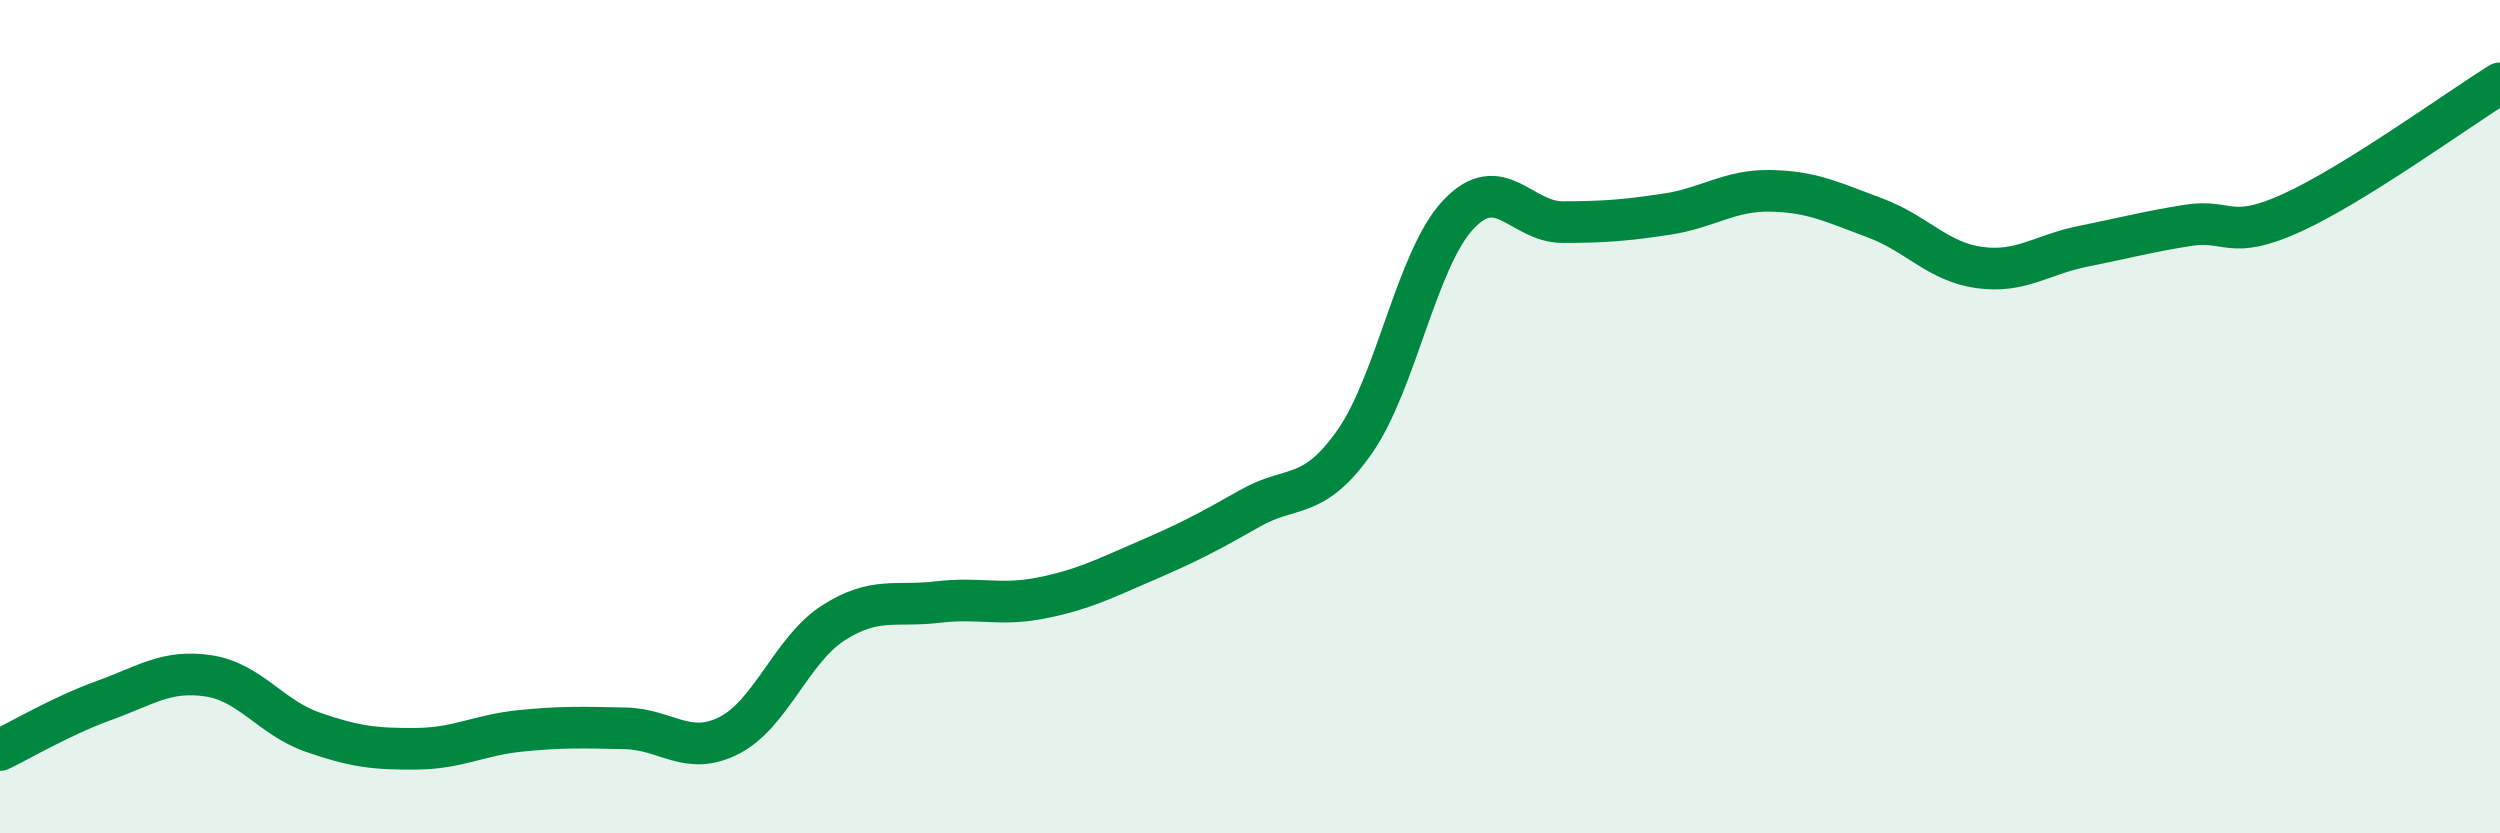
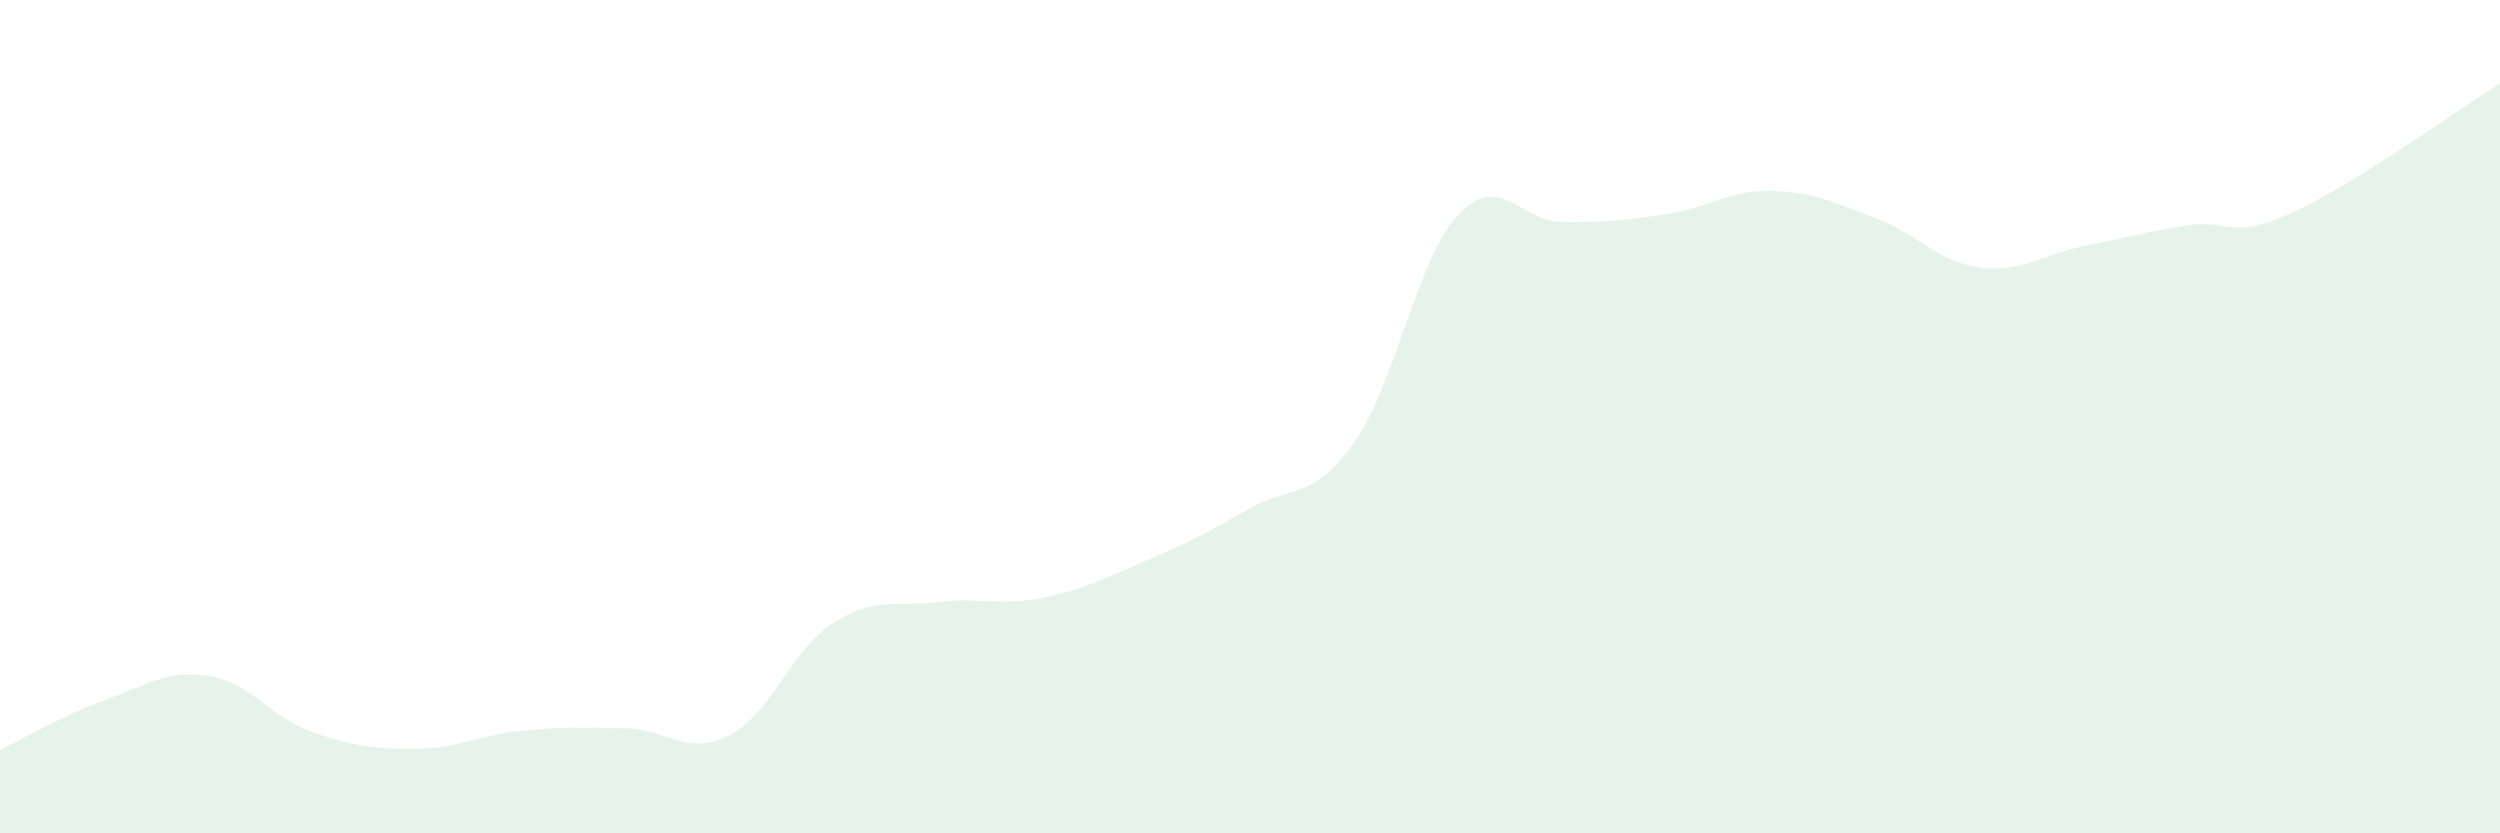
<svg xmlns="http://www.w3.org/2000/svg" width="60" height="20" viewBox="0 0 60 20">
  <path d="M 0,18 C 0.5,17.76 1.5,17.17 2.5,16.81 C 3.5,16.45 4,16.07 5,16.22 C 6,16.37 6.5,17.22 7.5,17.57 C 8.5,17.92 9,17.98 10,17.97 C 11,17.96 11.5,17.64 12.5,17.54 C 13.5,17.44 14,17.46 15,17.48 C 16,17.5 16.5,18.16 17.5,17.65 C 18.5,17.14 19,15.59 20,14.95 C 21,14.31 21.5,14.57 22.5,14.45 C 23.5,14.33 24,14.55 25,14.35 C 26,14.15 26.5,13.89 27.5,13.46 C 28.5,13.03 29,12.77 30,12.2 C 31,11.63 31.5,12.03 32.5,10.62 C 33.5,9.21 34,6.21 35,5.15 C 36,4.09 36.5,5.33 37.5,5.33 C 38.5,5.33 39,5.29 40,5.14 C 41,4.99 41.5,4.56 42.5,4.58 C 43.5,4.6 44,4.86 45,5.23 C 46,5.6 46.5,6.28 47.5,6.42 C 48.5,6.56 49,6.11 50,5.91 C 51,5.71 51.5,5.57 52.5,5.41 C 53.5,5.25 53.5,5.79 55,5.11 C 56.5,4.43 59,2.62 60,2L60 20L0 20Z" fill="#008740" opacity="0.1" stroke-linecap="round" stroke-linejoin="round" />
-   <path d="M 0,18 C 0.5,17.76 1.5,17.17 2.5,16.81 C 3.5,16.45 4,16.07 5,16.22 C 6,16.37 6.5,17.22 7.5,17.57 C 8.5,17.92 9,17.98 10,17.97 C 11,17.96 11.5,17.64 12.5,17.54 C 13.5,17.44 14,17.46 15,17.48 C 16,17.5 16.5,18.16 17.5,17.65 C 18.5,17.14 19,15.59 20,14.95 C 21,14.31 21.5,14.57 22.5,14.45 C 23.5,14.33 24,14.55 25,14.35 C 26,14.15 26.5,13.89 27.5,13.46 C 28.5,13.03 29,12.77 30,12.2 C 31,11.63 31.5,12.03 32.5,10.62 C 33.5,9.21 34,6.21 35,5.15 C 36,4.09 36.5,5.33 37.5,5.33 C 38.5,5.33 39,5.29 40,5.14 C 41,4.99 41.5,4.56 42.5,4.58 C 43.5,4.6 44,4.86 45,5.23 C 46,5.6 46.5,6.28 47.5,6.42 C 48.5,6.56 49,6.11 50,5.91 C 51,5.71 51.5,5.57 52.5,5.41 C 53.5,5.25 53.5,5.79 55,5.11 C 56.5,4.43 59,2.62 60,2" stroke="#008740" stroke-width="1" fill="none" stroke-linecap="round" stroke-linejoin="round" />
</svg>